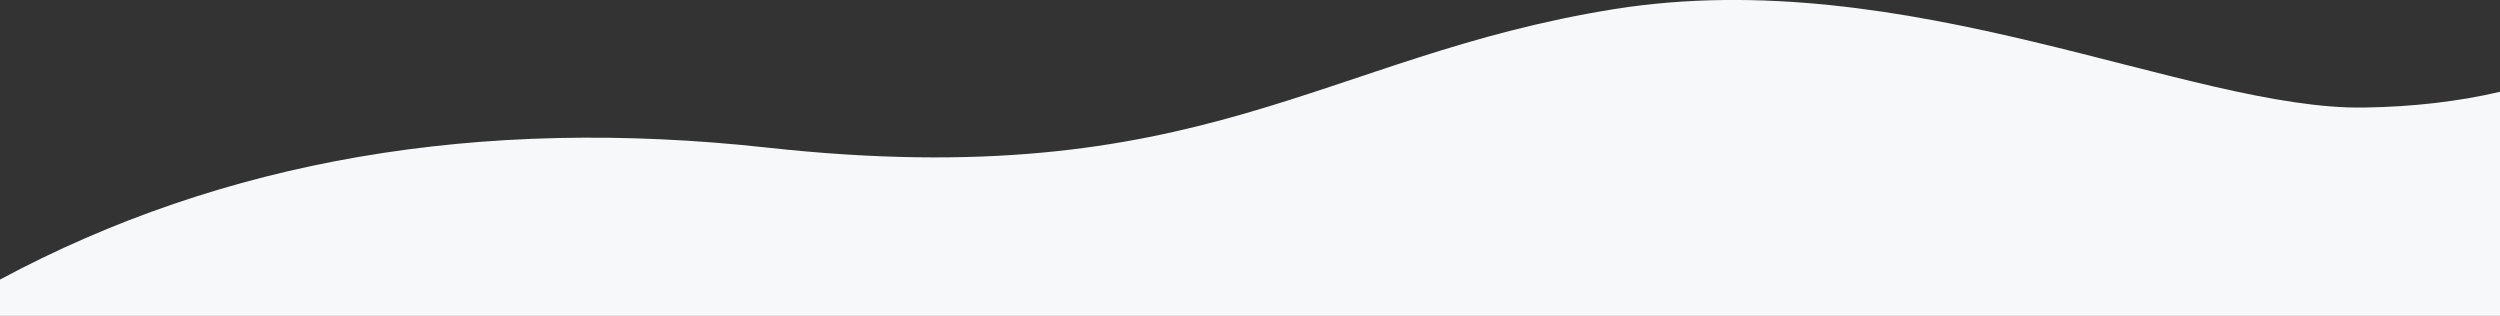
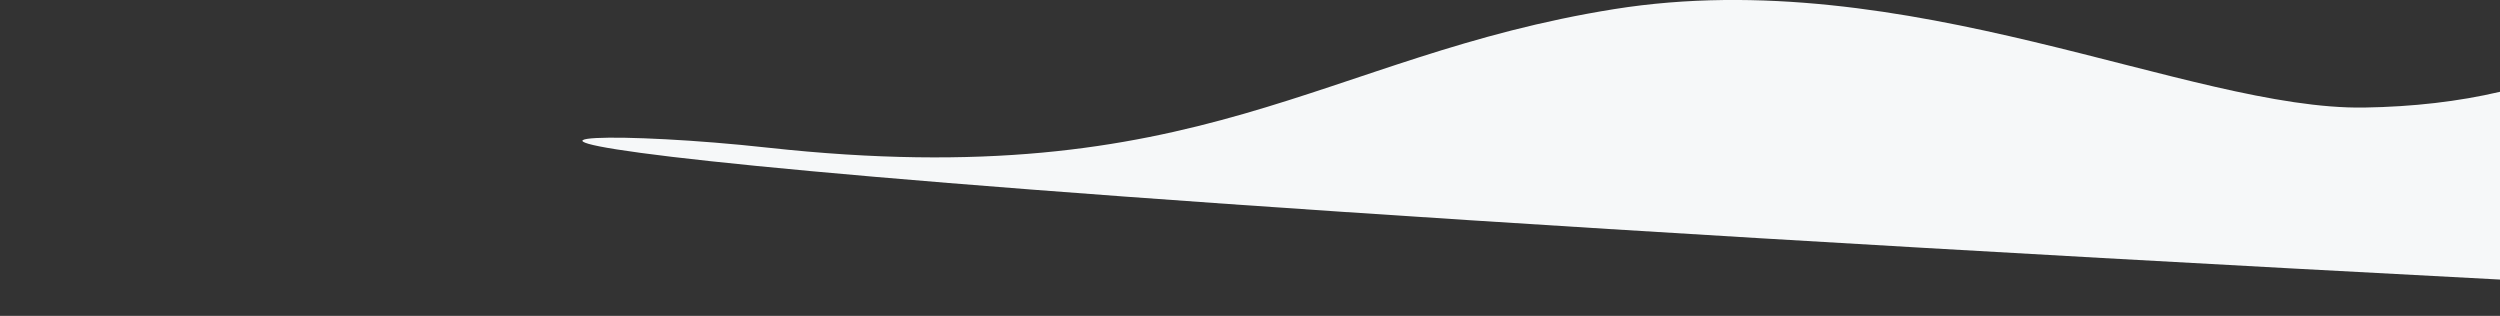
<svg xmlns="http://www.w3.org/2000/svg" version="1.1" id="Layer_1" x="0px" y="0px" viewBox="0 0 1920 242.6" style="enable-background:new 0 0 1920 242.6;" xml:space="preserve">
  <rect x="0" y="0" width="1920" height="242.6" fill="#333333" stroke="none" />
  <style type="text/css">
	.st0{fill:#f6f8f9;}
	.st1{fill:none;}
</style>
-   <path class="st0" d="M1920,70.5v172.1H0v-27.9C171.3,122.8,367.9,89,589.6,113.4C923.1,149.9,1014.7,43,1239.7,7  c224.9-35.9,442.2,77.7,576.1,75.6C1853.2,82,1888,78,1920,70.5z" />
+   <path class="st0" d="M1920,70.5v172.1v-27.9C171.3,122.8,367.9,89,589.6,113.4C923.1,149.9,1014.7,43,1239.7,7  c224.9-35.9,442.2,77.7,576.1,75.6C1853.2,82,1888,78,1920,70.5z" />
  <rect x="-1036" y="-829.4" class="st1" width="1920" height="137.6" />
-   <rect x="-1136" y="-829.4" class="st1" width="2446" height="380" />
</svg>